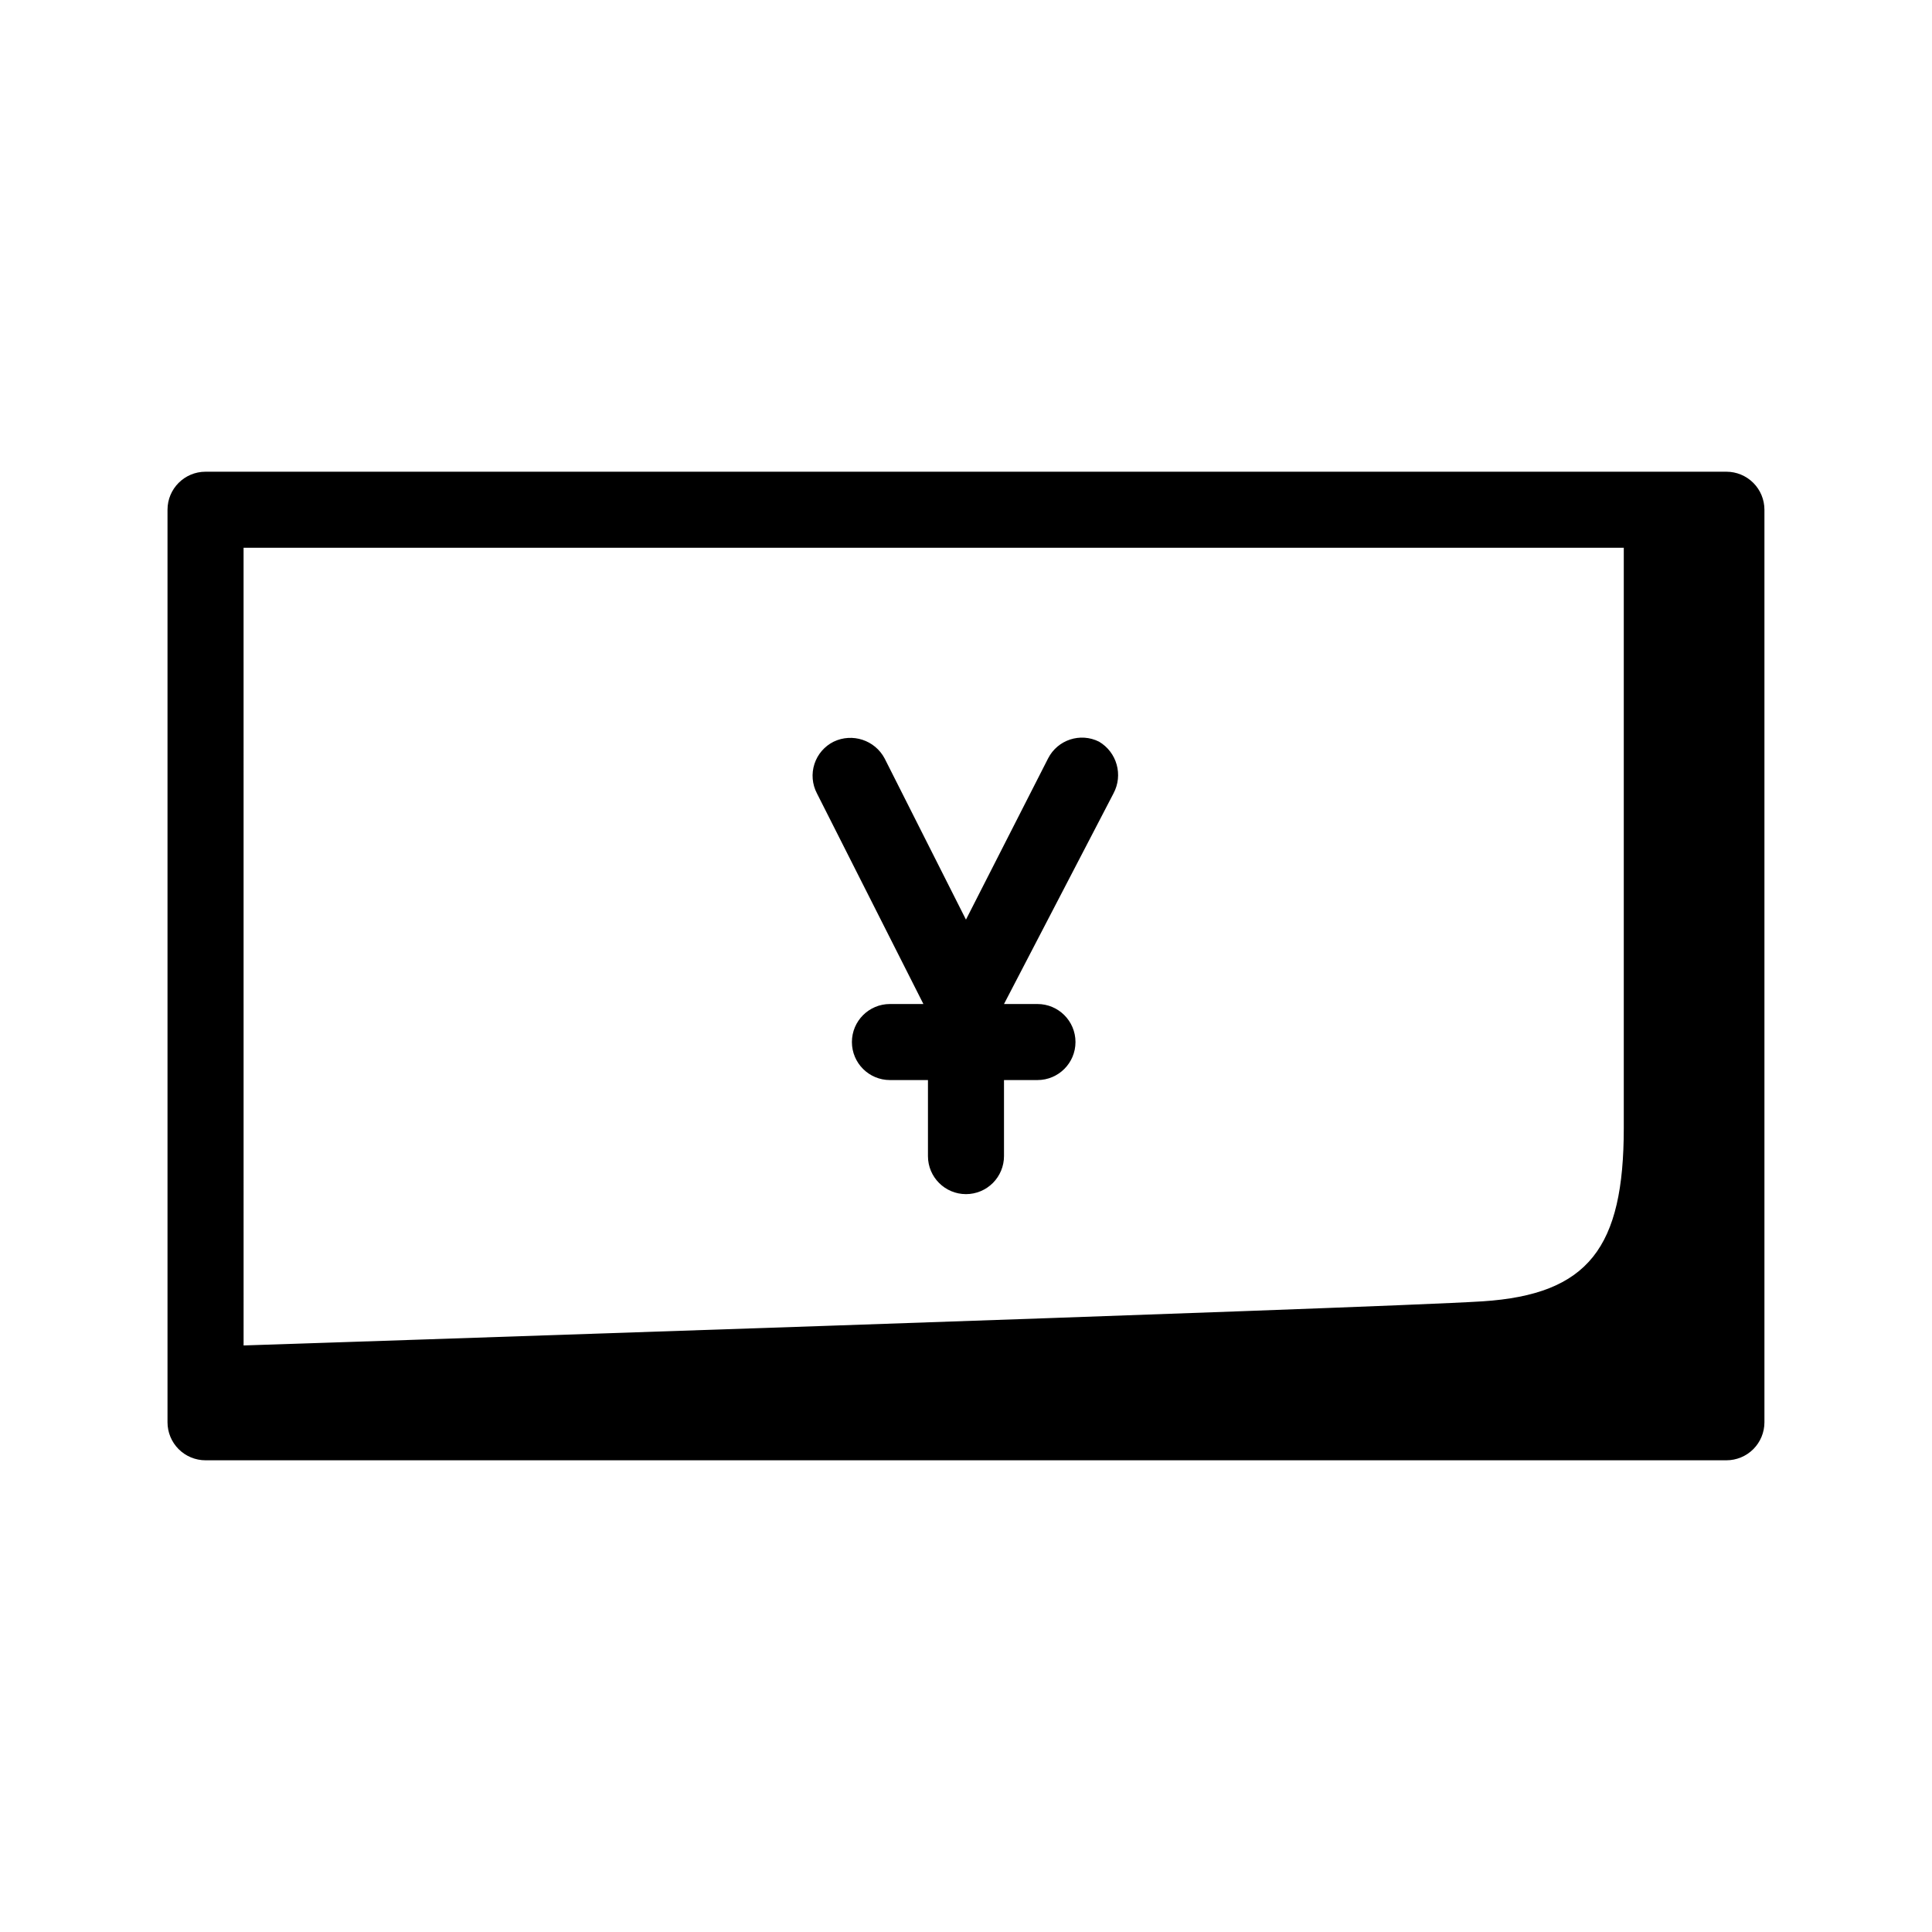
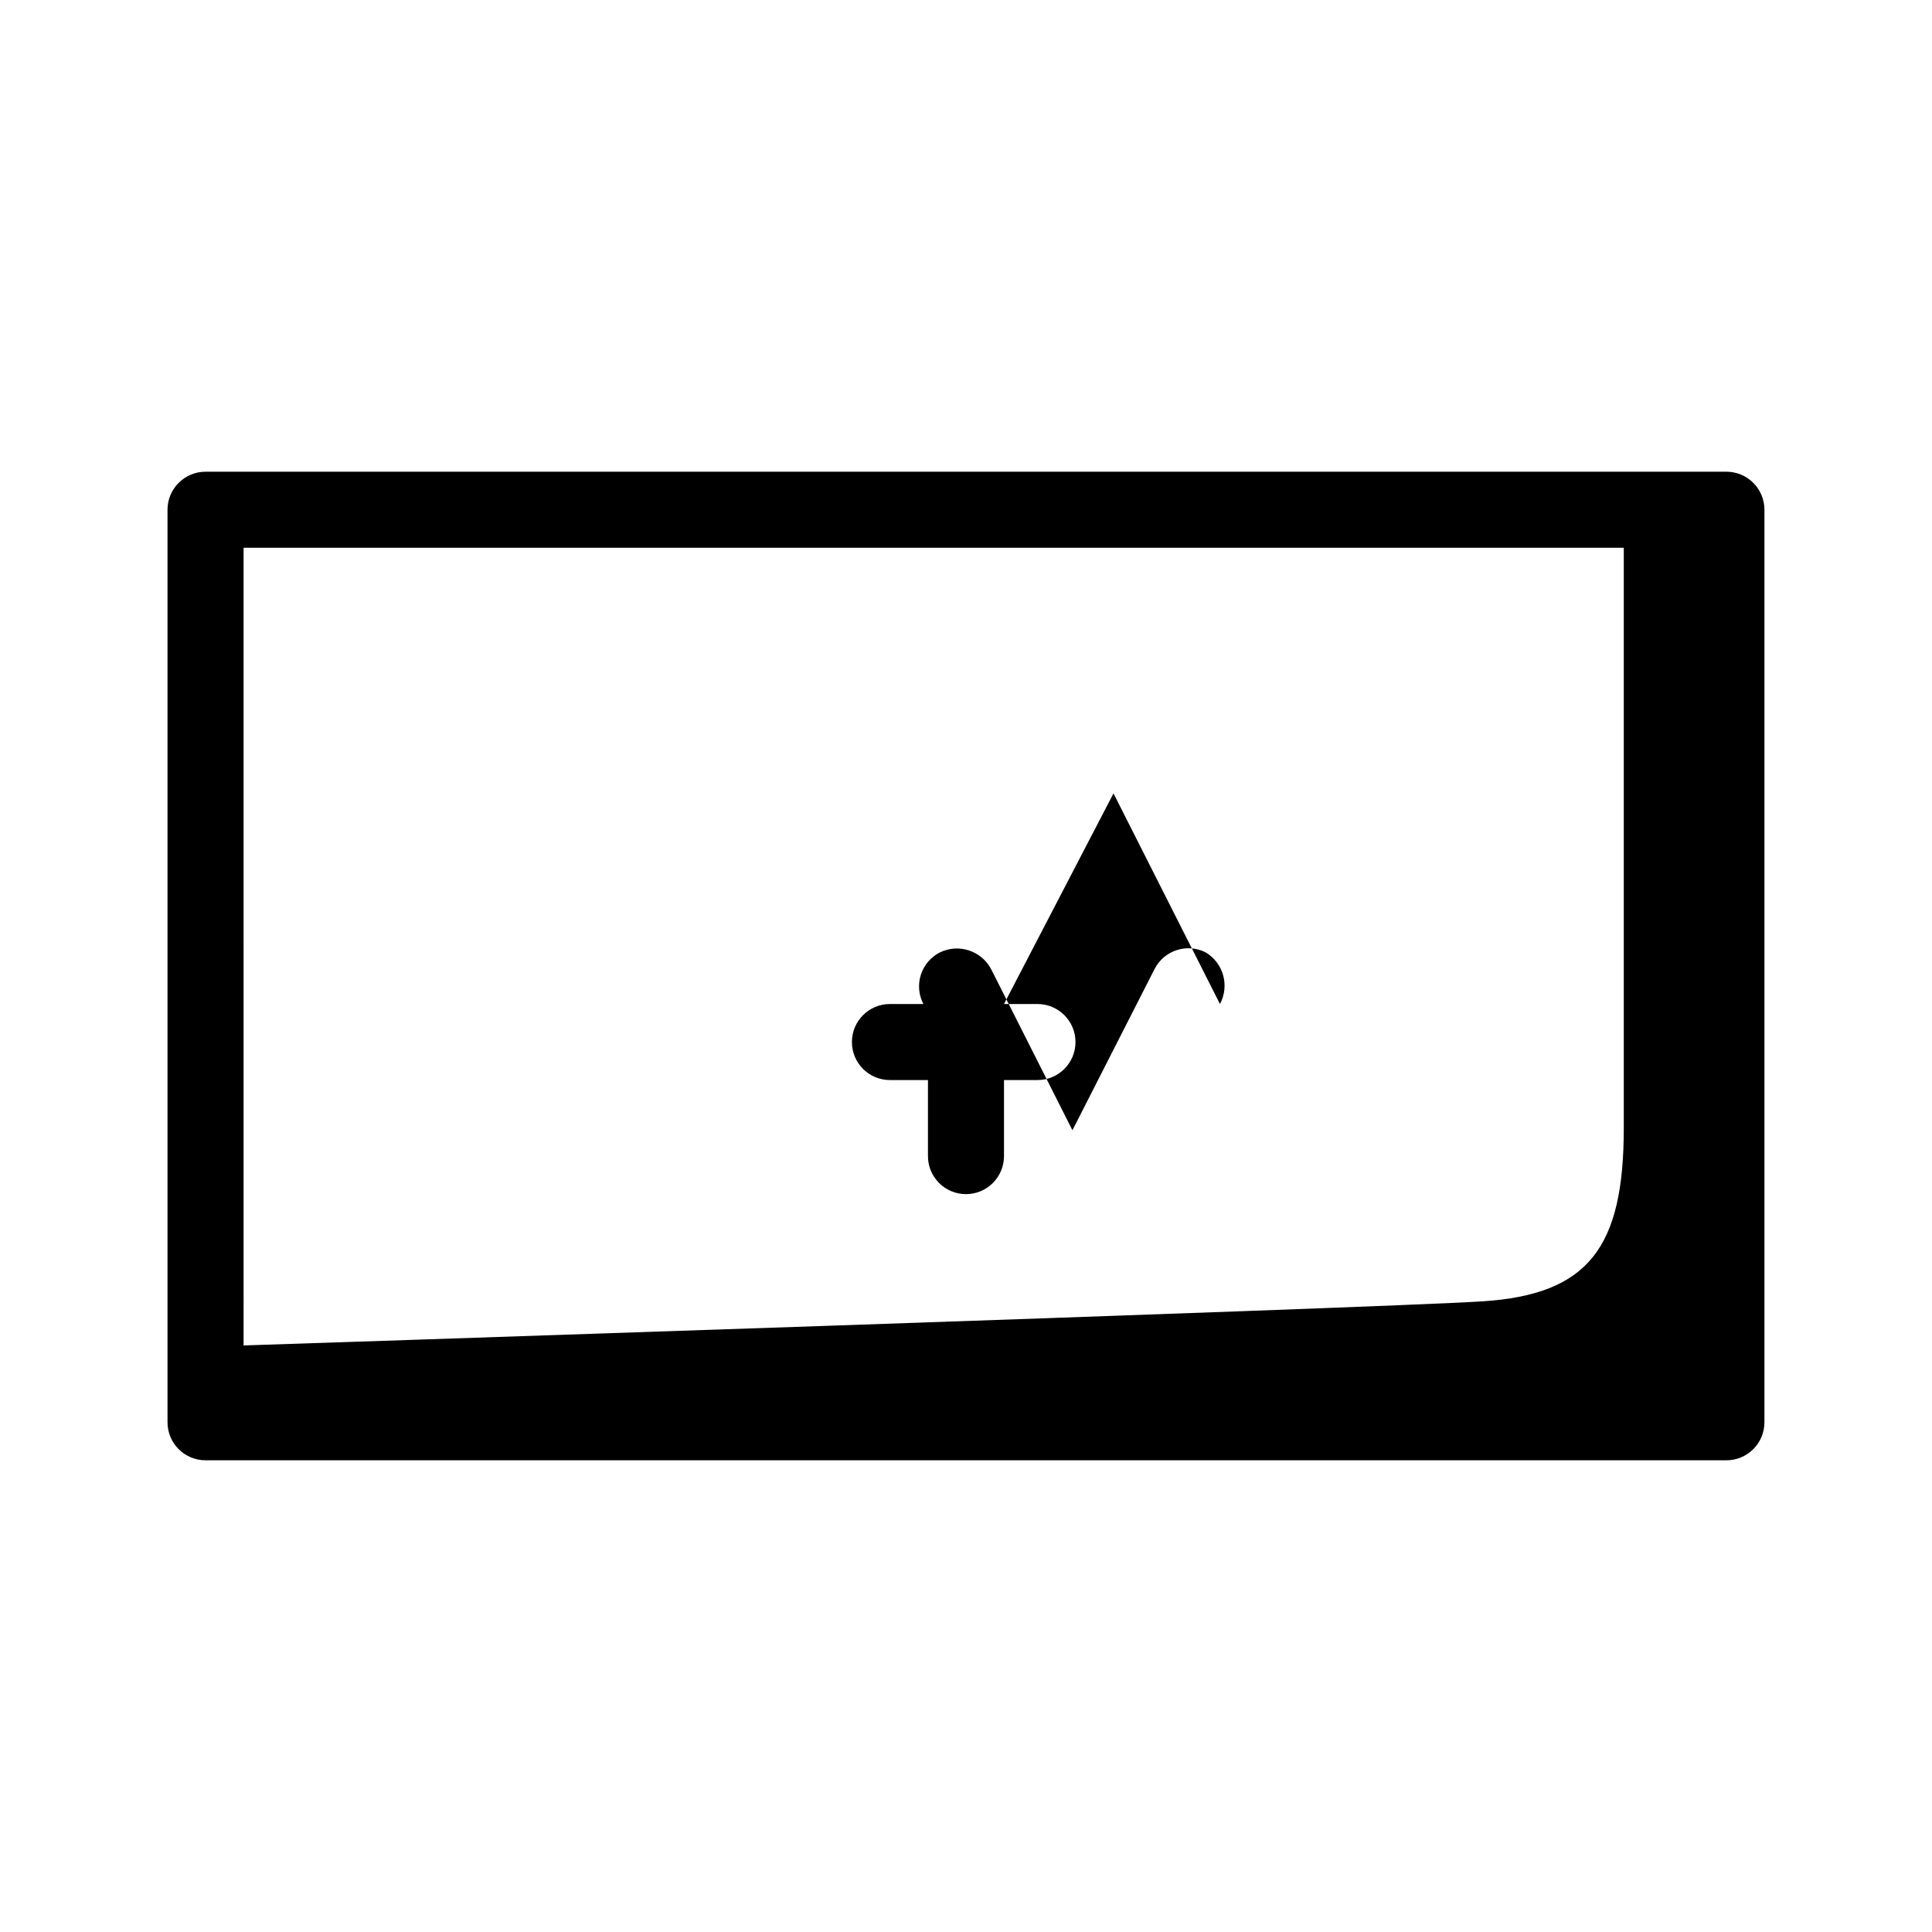
<svg xmlns="http://www.w3.org/2000/svg" fill="#000000" width="800px" height="800px" version="1.1" viewBox="144 144 512 512">
-   <path d="m601.52 269.01h-403.05c-5.566 0-10.078 4.512-10.078 10.078v241.83c0 2.672 1.062 5.234 2.953 7.125 1.887 1.887 4.449 2.949 7.125 2.949h403.05c2.672 0 5.234-1.062 7.125-2.949 1.887-1.891 2.949-4.453 2.949-7.125v-241.83c0-2.676-1.062-5.238-2.949-7.125-1.891-1.891-4.453-2.953-7.125-2.953zm-392.97 20.152h365.77v153.76c0 31.641-9.27 44.133-37.484 45.949-28.211 1.812-328.28 11.688-328.28 11.688zm230.54 65.094-29.02 55.82h8.867c5.566 0 10.078 4.512 10.078 10.078 0 5.562-4.512 10.074-10.078 10.074h-8.867v20.152c0 2.672-1.062 5.234-2.949 7.125-1.891 1.891-4.453 2.953-7.125 2.953-5.566 0-10.078-4.512-10.078-10.078v-20.152h-10.078 0.004c-5.566 0-10.078-4.512-10.078-10.074 0-5.566 4.512-10.078 10.078-10.078h8.867l-28.215-55.82c-1.258-2.402-1.5-5.207-0.664-7.785 0.832-2.578 2.672-4.711 5.098-5.918 4.961-2.375 10.914-0.422 13.5 4.434l21.562 42.723 21.766-42.723c2.516-4.941 8.551-6.922 13.504-4.434 4.742 2.801 6.43 8.848 3.828 13.703z" />
+   <path d="m601.52 269.01h-403.05c-5.566 0-10.078 4.512-10.078 10.078v241.83c0 2.672 1.062 5.234 2.953 7.125 1.887 1.887 4.449 2.949 7.125 2.949h403.05c2.672 0 5.234-1.062 7.125-2.949 1.887-1.891 2.949-4.453 2.949-7.125v-241.83c0-2.676-1.062-5.238-2.949-7.125-1.891-1.891-4.453-2.953-7.125-2.953zm-392.97 20.152h365.77v153.76c0 31.641-9.27 44.133-37.484 45.949-28.211 1.812-328.28 11.688-328.28 11.688zm230.54 65.094-29.02 55.82h8.867c5.566 0 10.078 4.512 10.078 10.078 0 5.562-4.512 10.074-10.078 10.074h-8.867v20.152c0 2.672-1.062 5.234-2.949 7.125-1.891 1.891-4.453 2.953-7.125 2.953-5.566 0-10.078-4.512-10.078-10.078v-20.152h-10.078 0.004c-5.566 0-10.078-4.512-10.078-10.074 0-5.566 4.512-10.078 10.078-10.078h8.867c-1.258-2.402-1.5-5.207-0.664-7.785 0.832-2.578 2.672-4.711 5.098-5.918 4.961-2.375 10.914-0.422 13.5 4.434l21.562 42.723 21.766-42.723c2.516-4.941 8.551-6.922 13.504-4.434 4.742 2.801 6.43 8.848 3.828 13.703z" />
</svg>